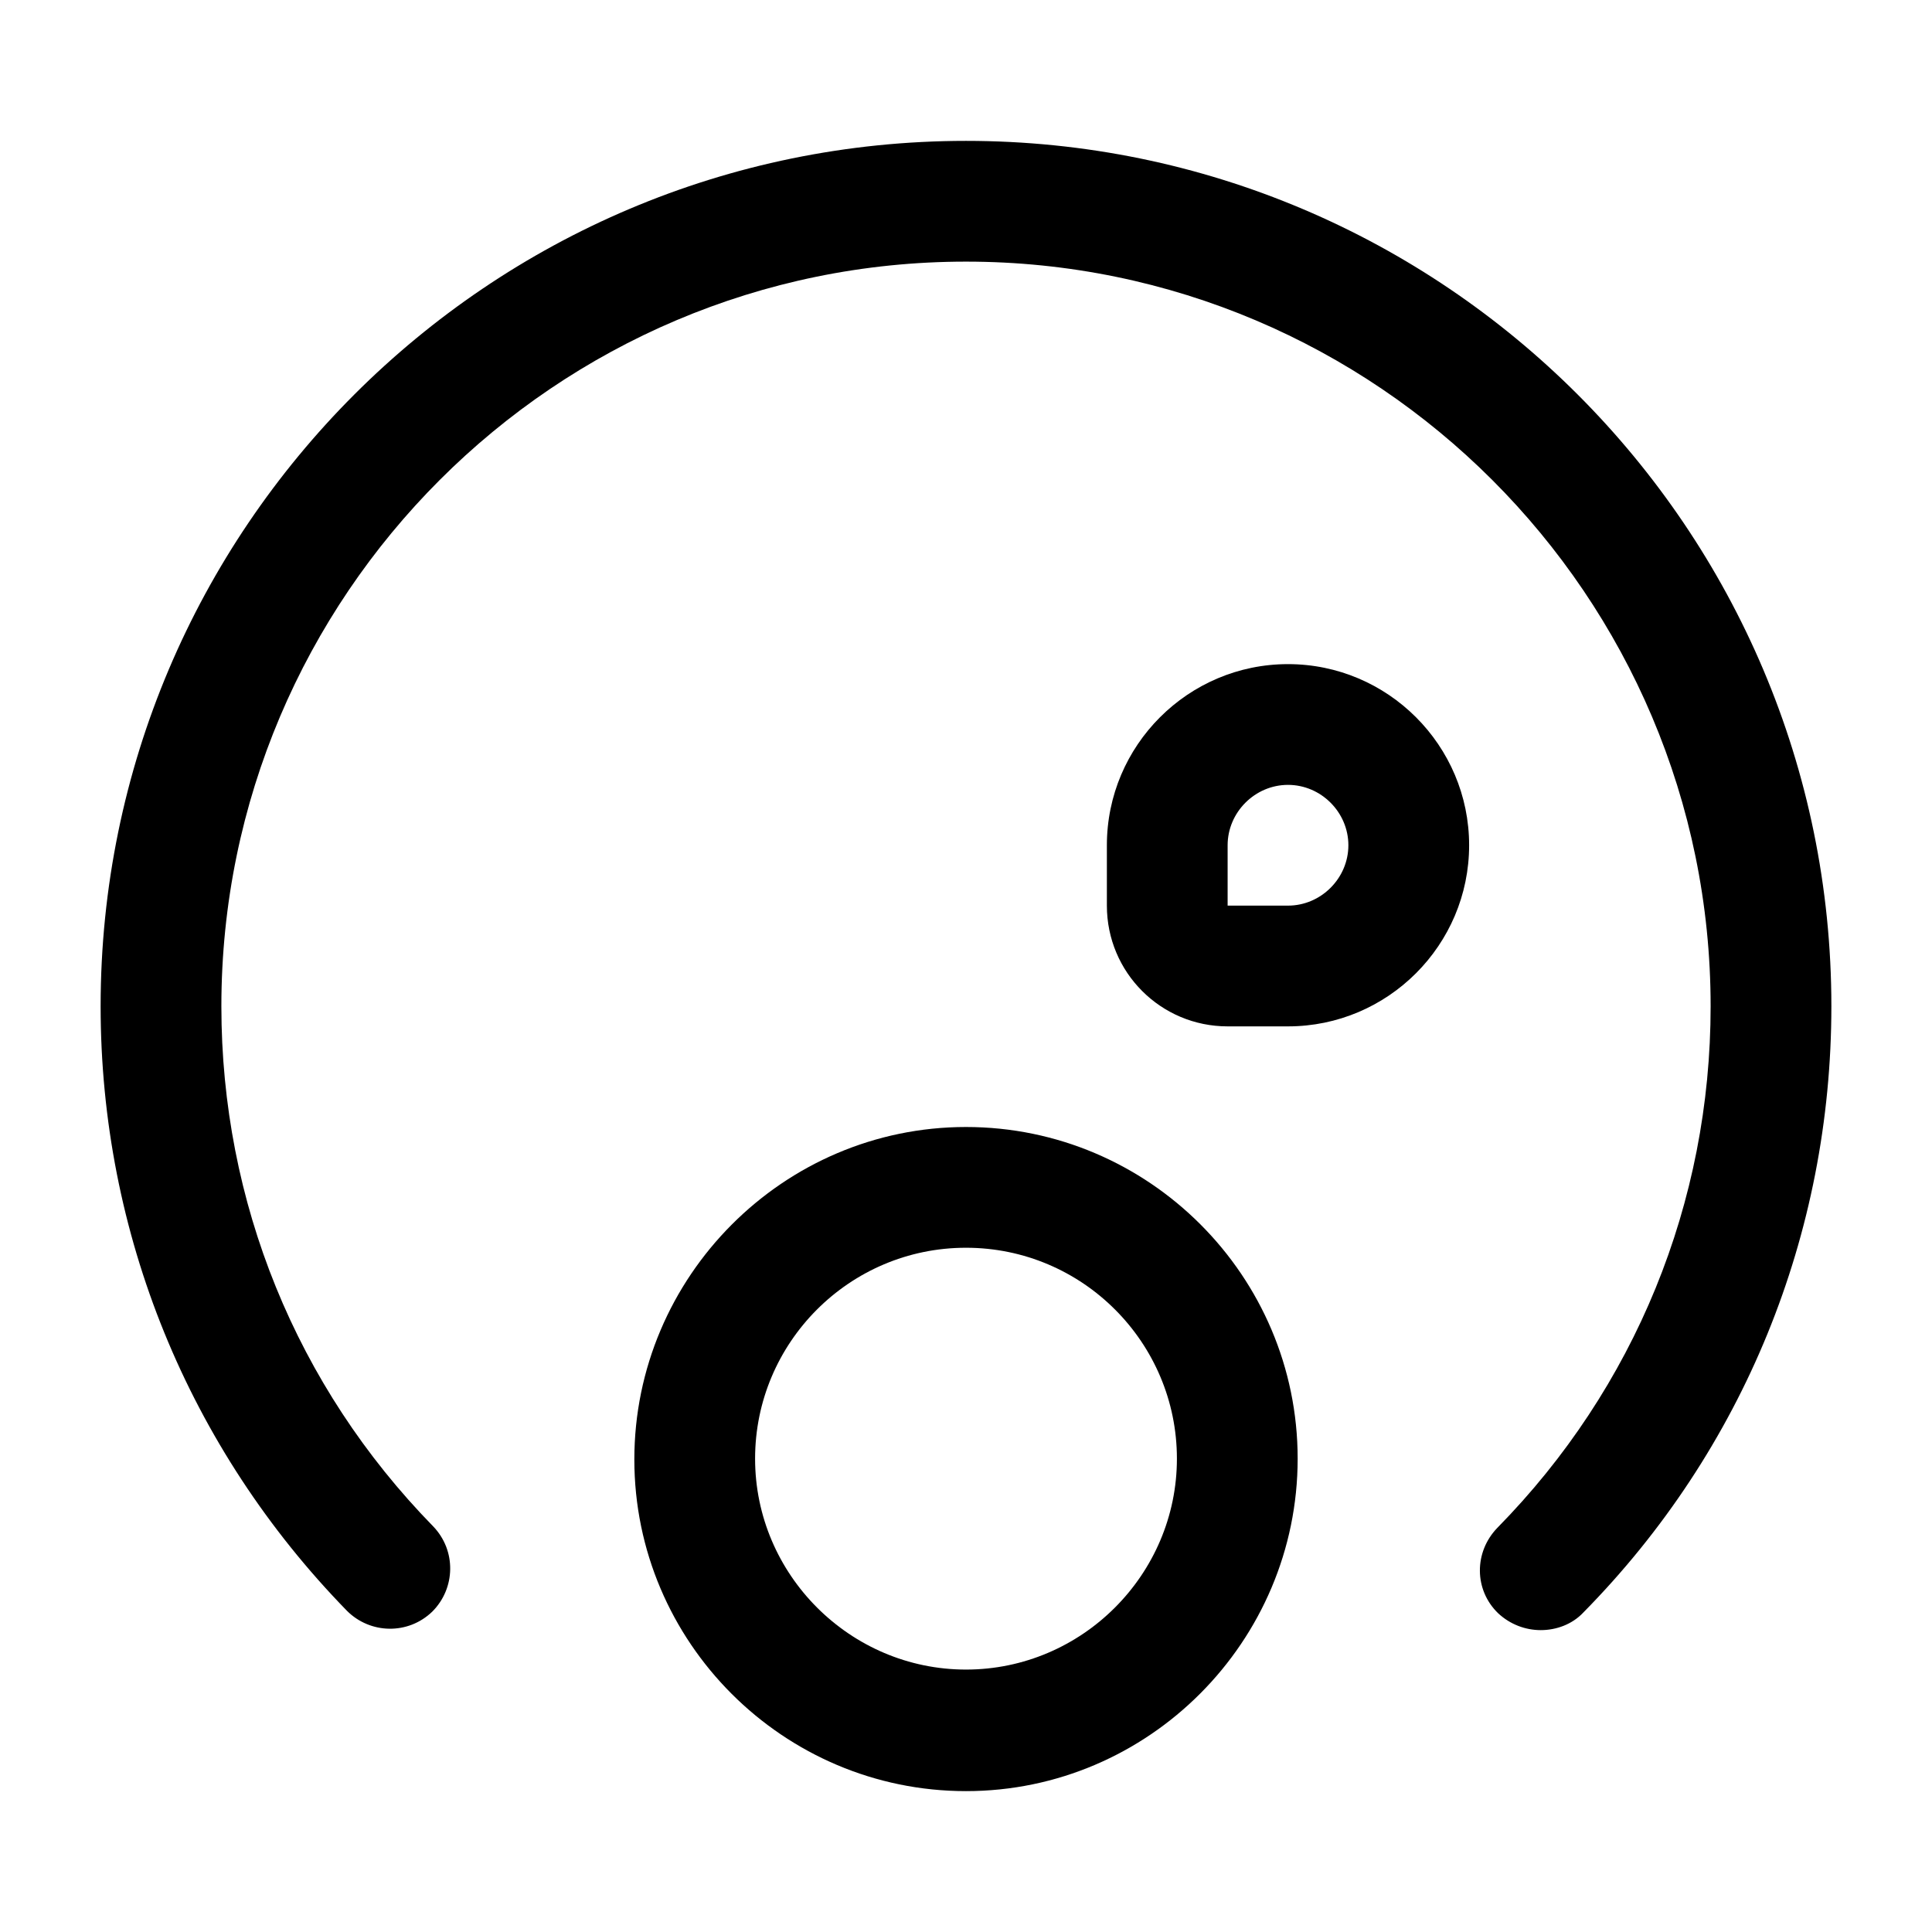
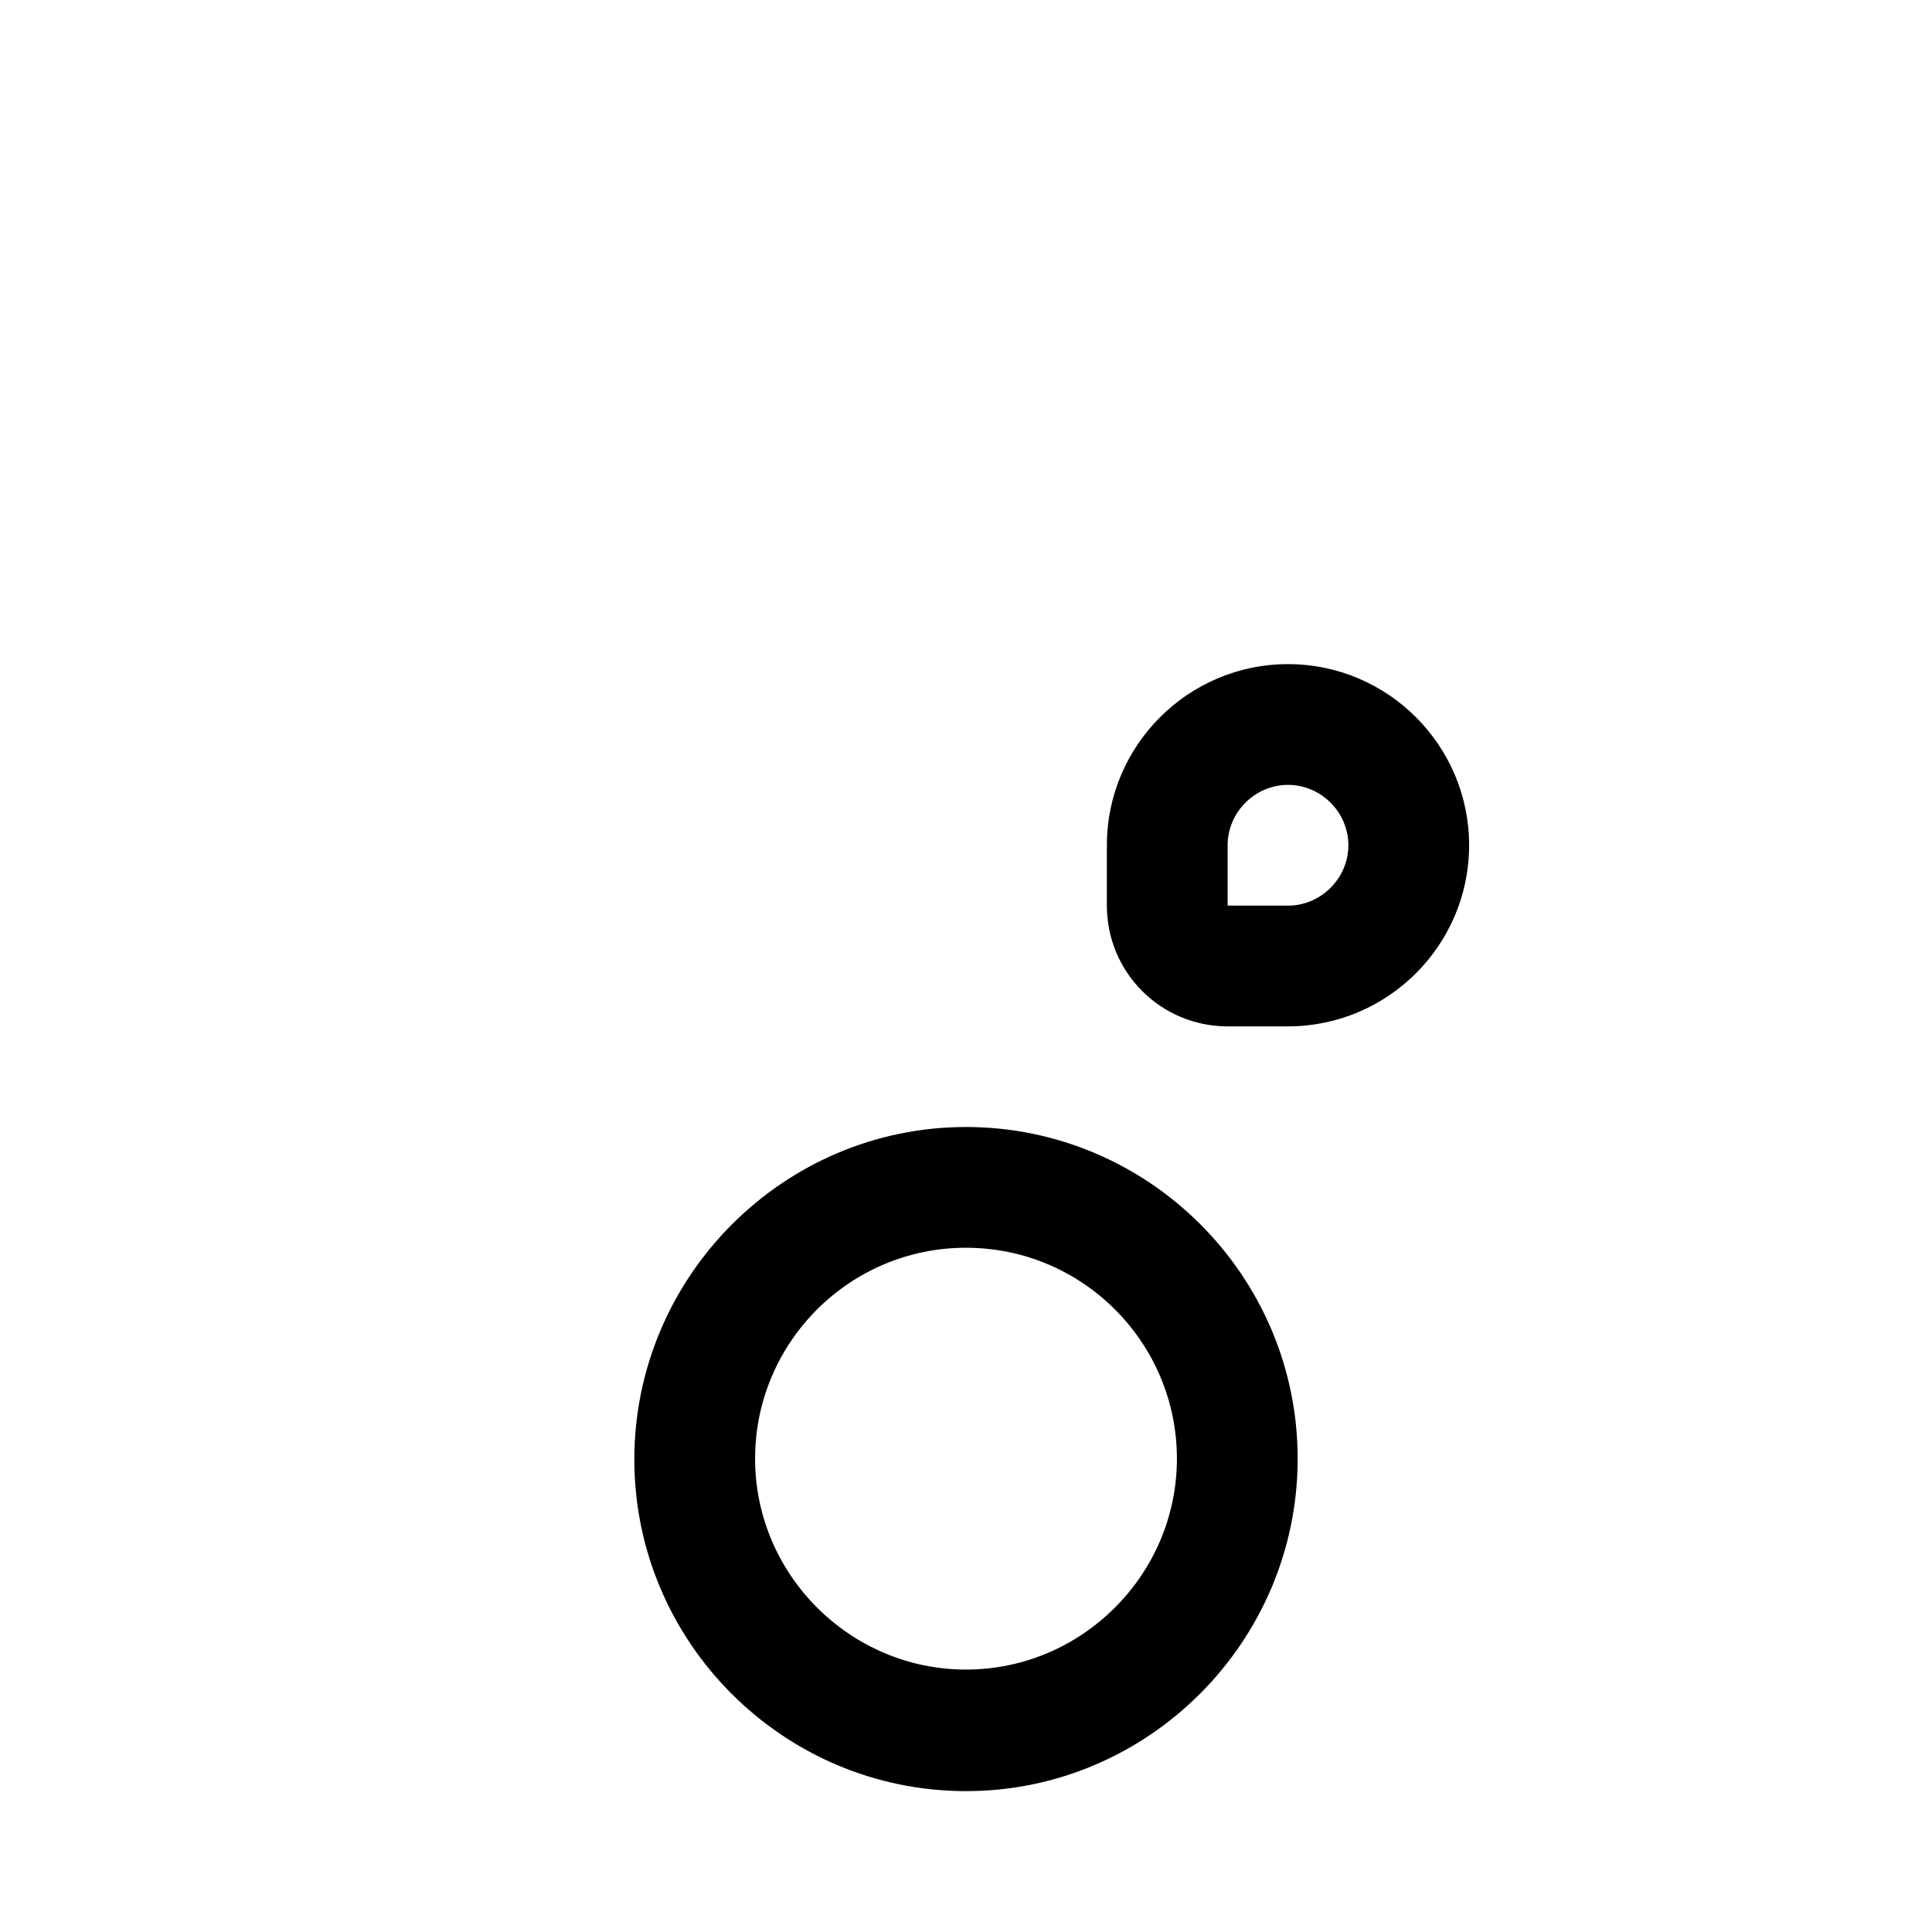
<svg xmlns="http://www.w3.org/2000/svg" width="800px" height="800px" viewBox="0 0 24 24" fill="none">
-   <path d="M19.14 20.25C18.95 20.25 18.76 20.18 18.61 20.04C18.31 19.75 18.31 19.28 18.6 18.98C20.31 17.24 21.25 14.94 21.25 12.5C21.25 7.4 17.1 3.25 12 3.25C6.9 3.25 2.75 7.4 2.75 12.5C2.75 14.93 3.68 17.22 5.38 18.96C5.67 19.26 5.66 19.73 5.37 20.02C5.07 20.31 4.6 20.3 4.31 20.01C2.34 17.99 1.25 15.32 1.25 12.5C1.25 6.57 6.07 1.75 12 1.75C17.93 1.75 22.75 6.57 22.75 12.5C22.75 15.33 21.66 18.01 19.67 20.03C19.53 20.18 19.33 20.25 19.14 20.25Z" fill="#000000" />
  <path d="M12 22.25C9.73 22.25 7.88 20.4 7.88 18.13C7.88 15.86 9.73 14 12 14C14.27 14 16.12 15.85 16.12 18.12C16.12 20.39 14.27 22.25 12 22.25ZM12 15.5C10.55 15.5 9.38 16.68 9.38 18.12C9.38 19.56 10.56 20.74 12 20.74C13.44 20.74 14.62 19.56 14.62 18.12C14.62 16.68 13.45 15.5 12 15.5Z" fill="#000000" />
  <path d="M16 12.75H15.25C14.42 12.75 13.75 12.08 13.75 11.25V10.5C13.75 9.26 14.76 8.25 16 8.25C17.24 8.25 18.25 9.26 18.25 10.5C18.25 11.74 17.24 12.75 16 12.75ZM16 9.75C15.59 9.75 15.25 10.09 15.25 10.5V11.25H16C16.41 11.25 16.75 10.91 16.75 10.5C16.75 10.09 16.41 9.75 16 9.75Z" fill="#000000" />
</svg>